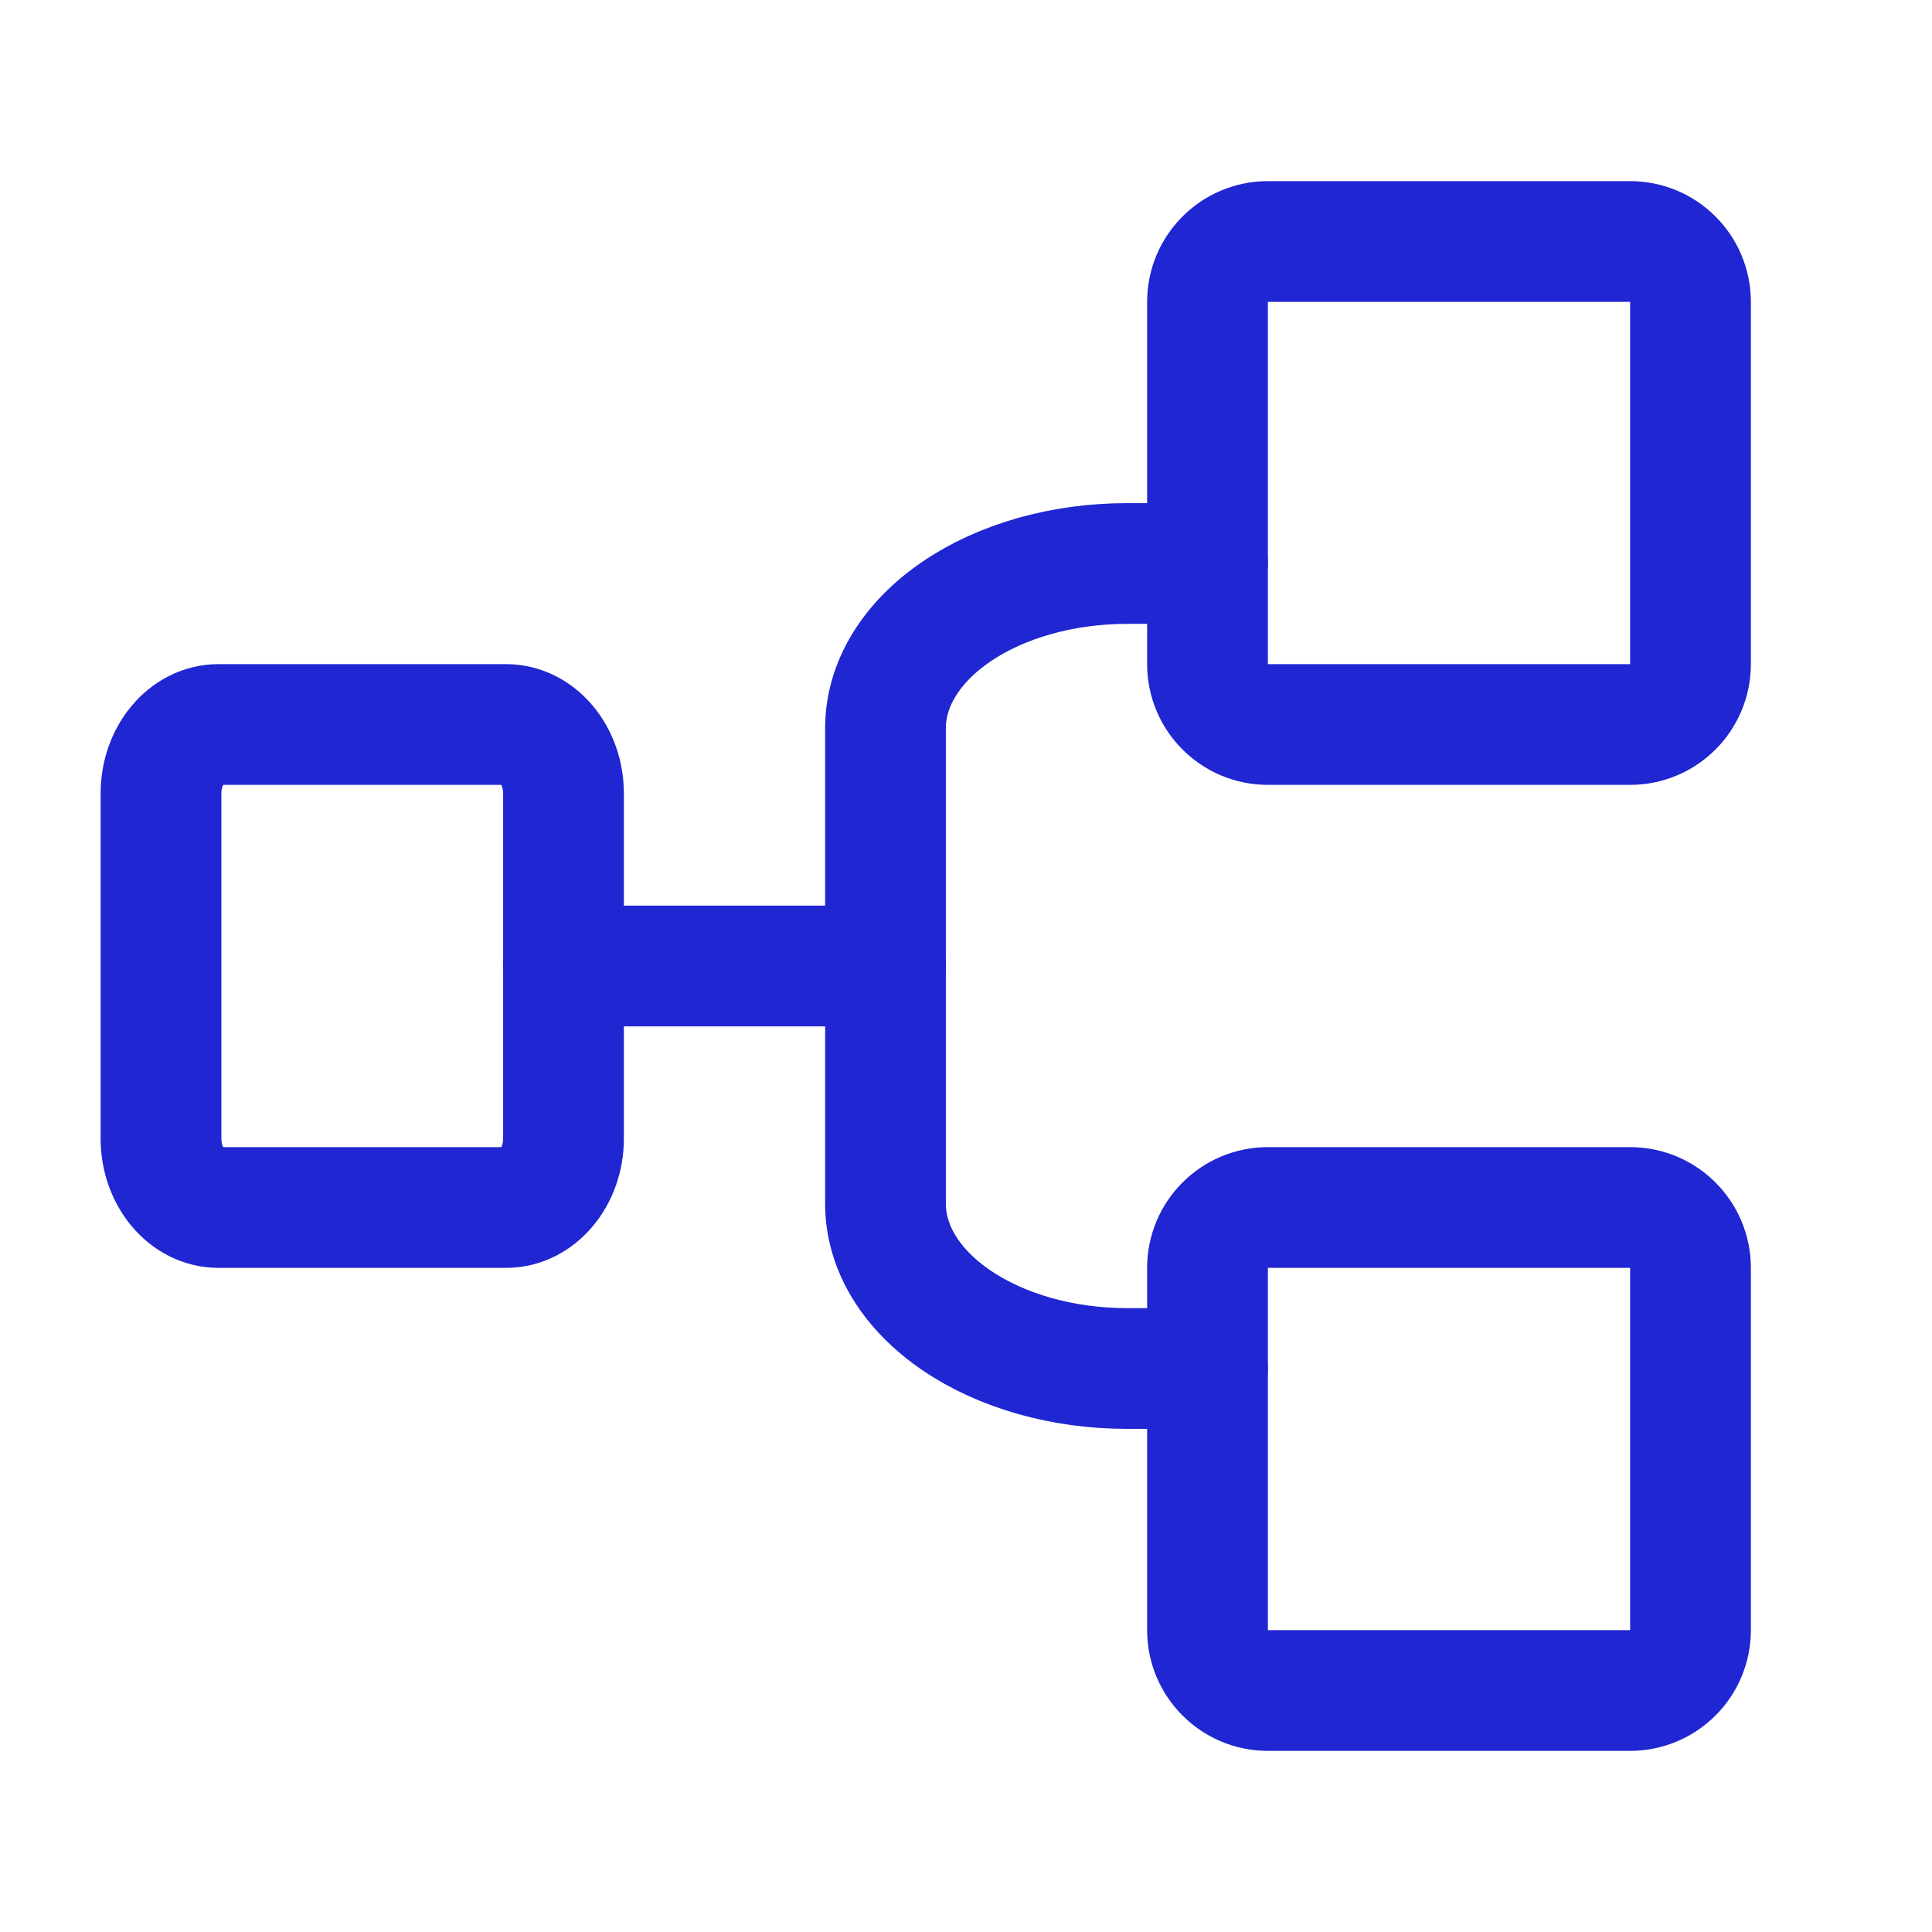
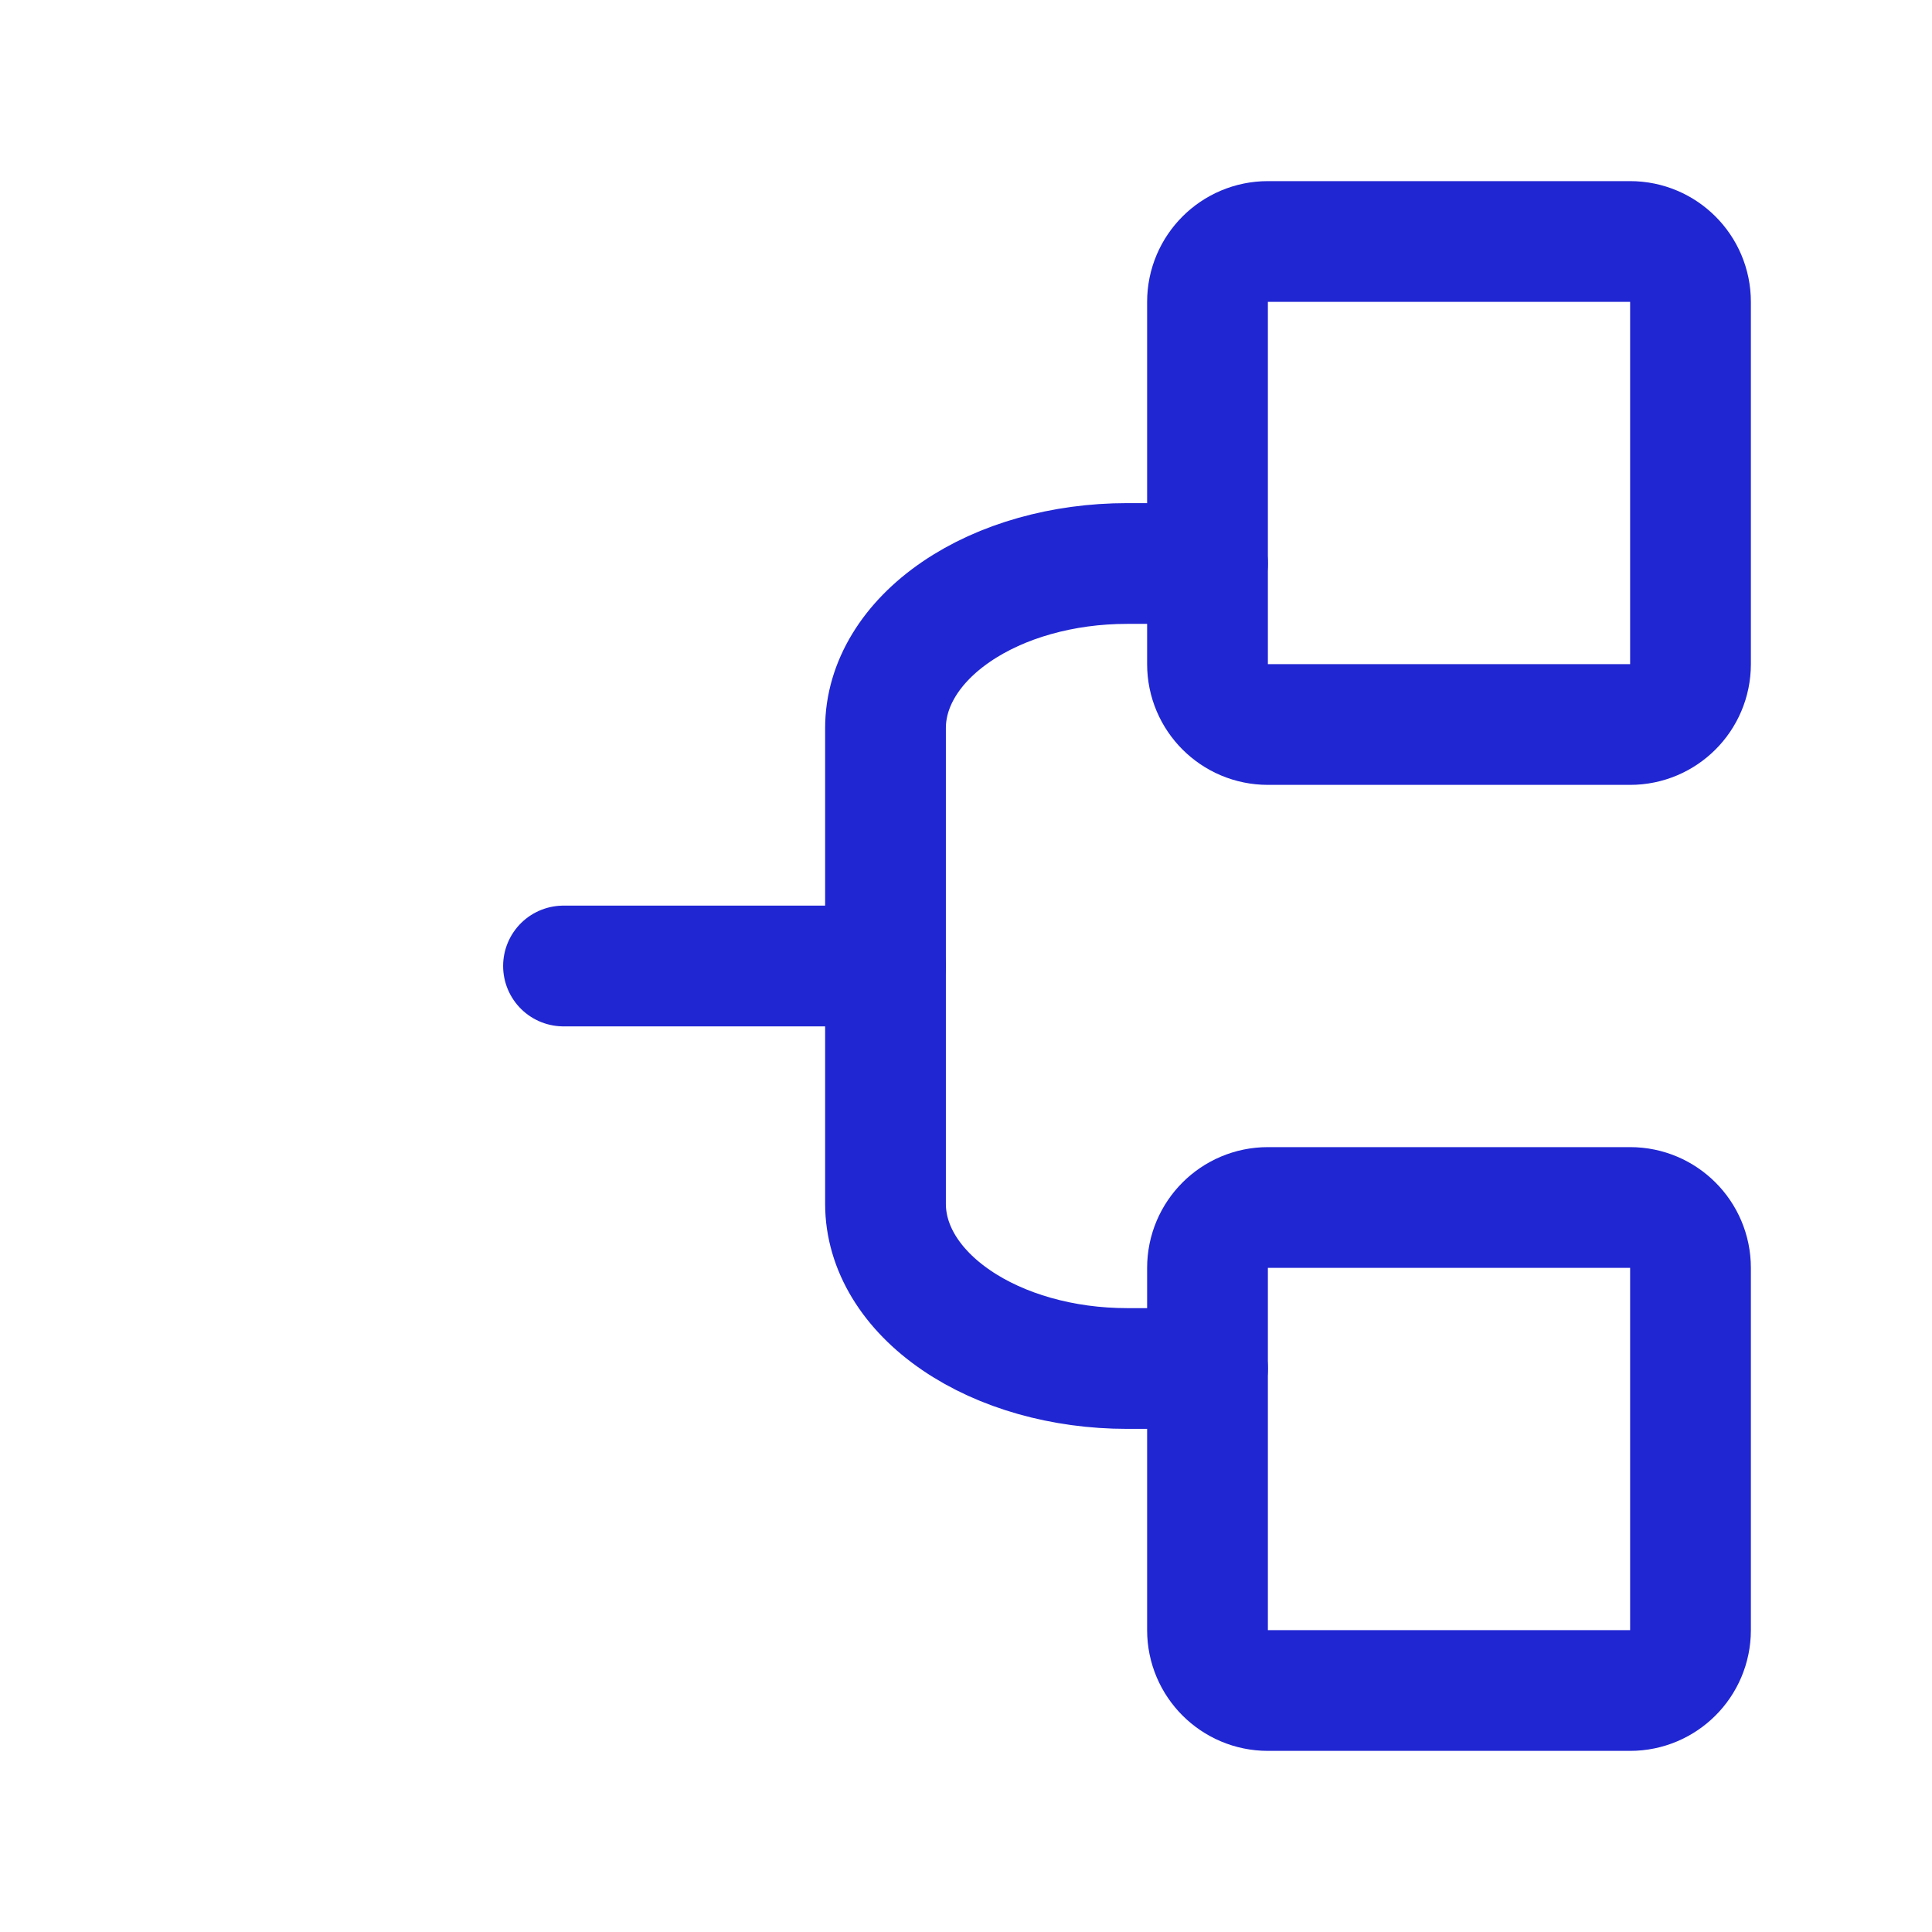
<svg xmlns="http://www.w3.org/2000/svg" width="24" height="24" viewBox="0 0 24 24" fill="none">
-   <path d="M6.286 9H2.714C2.32 9 2 9.384 2 9.857V14.143C2 14.616 2.32 15 2.714 15H6.286C6.68 15 7 14.616 7 14.143V9.857C7 9.384 6.68 9 6.286 9Z" stroke="#2026D2" stroke-width="1.5" stroke-linecap="round" stroke-linejoin="round" />
  <path d="M20.25 3H15.75C15.336 3 15 3.336 15 3.75V8.25C15 8.664 15.336 9 15.75 9H20.25C20.664 9 21 8.664 21 8.25V3.75C21 3.336 20.664 3 20.25 3Z" stroke="#2026D2" stroke-width="1.5" stroke-linecap="round" stroke-linejoin="round" />
  <path d="M20.25 15H15.75C15.336 15 15 15.336 15 15.75V20.25C15 20.664 15.336 21 15.75 21H20.25C20.664 21 21 20.664 21 20.25V15.75C21 15.336 20.664 15 20.25 15Z" stroke="#2026D2" stroke-width="1.5" stroke-linecap="round" stroke-linejoin="round" />
  <path d="M7 12H11" stroke="#2026D2" stroke-width="1.5" stroke-linecap="round" stroke-linejoin="round" />
  <path d="M15 17H14C13.204 17 12.441 16.784 11.879 16.4C11.316 16.016 11 15.497 11 14.954V9.045C11 8.503 11.316 7.983 11.879 7.599C12.441 7.215 13.204 7 14 7H15" stroke="#2026D2" stroke-width="1.5" stroke-linecap="round" stroke-linejoin="round" />
</svg>